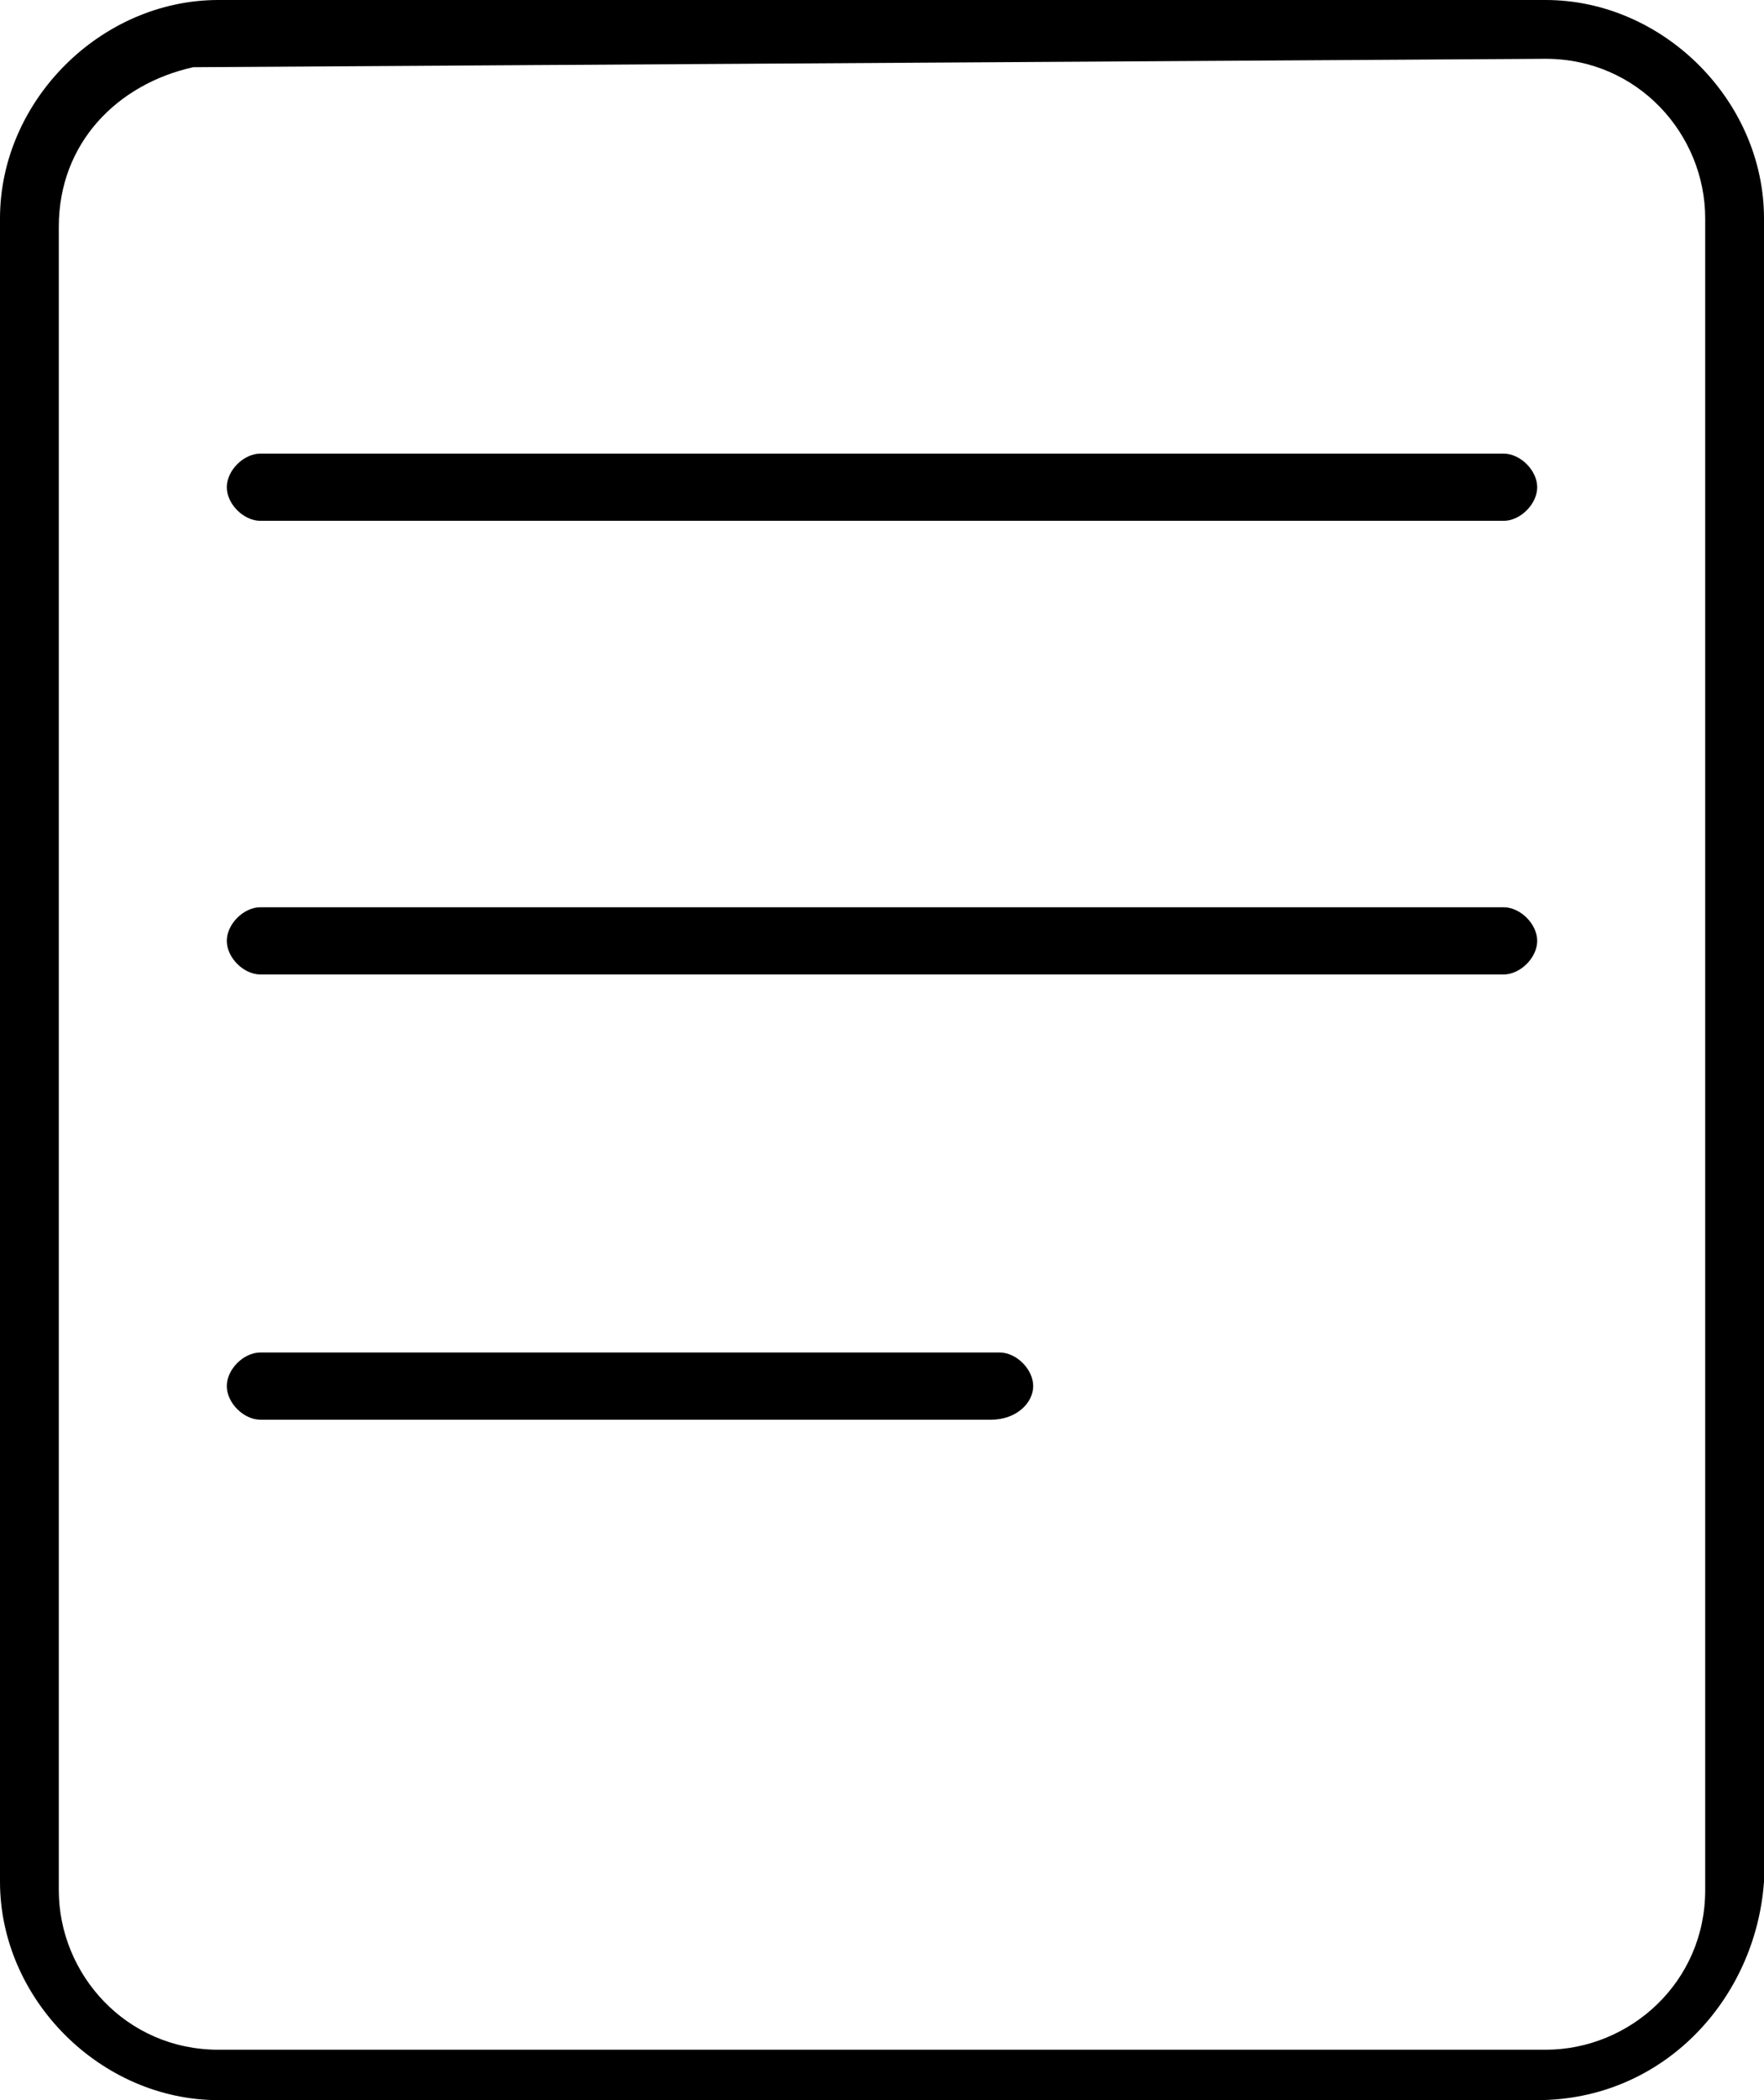
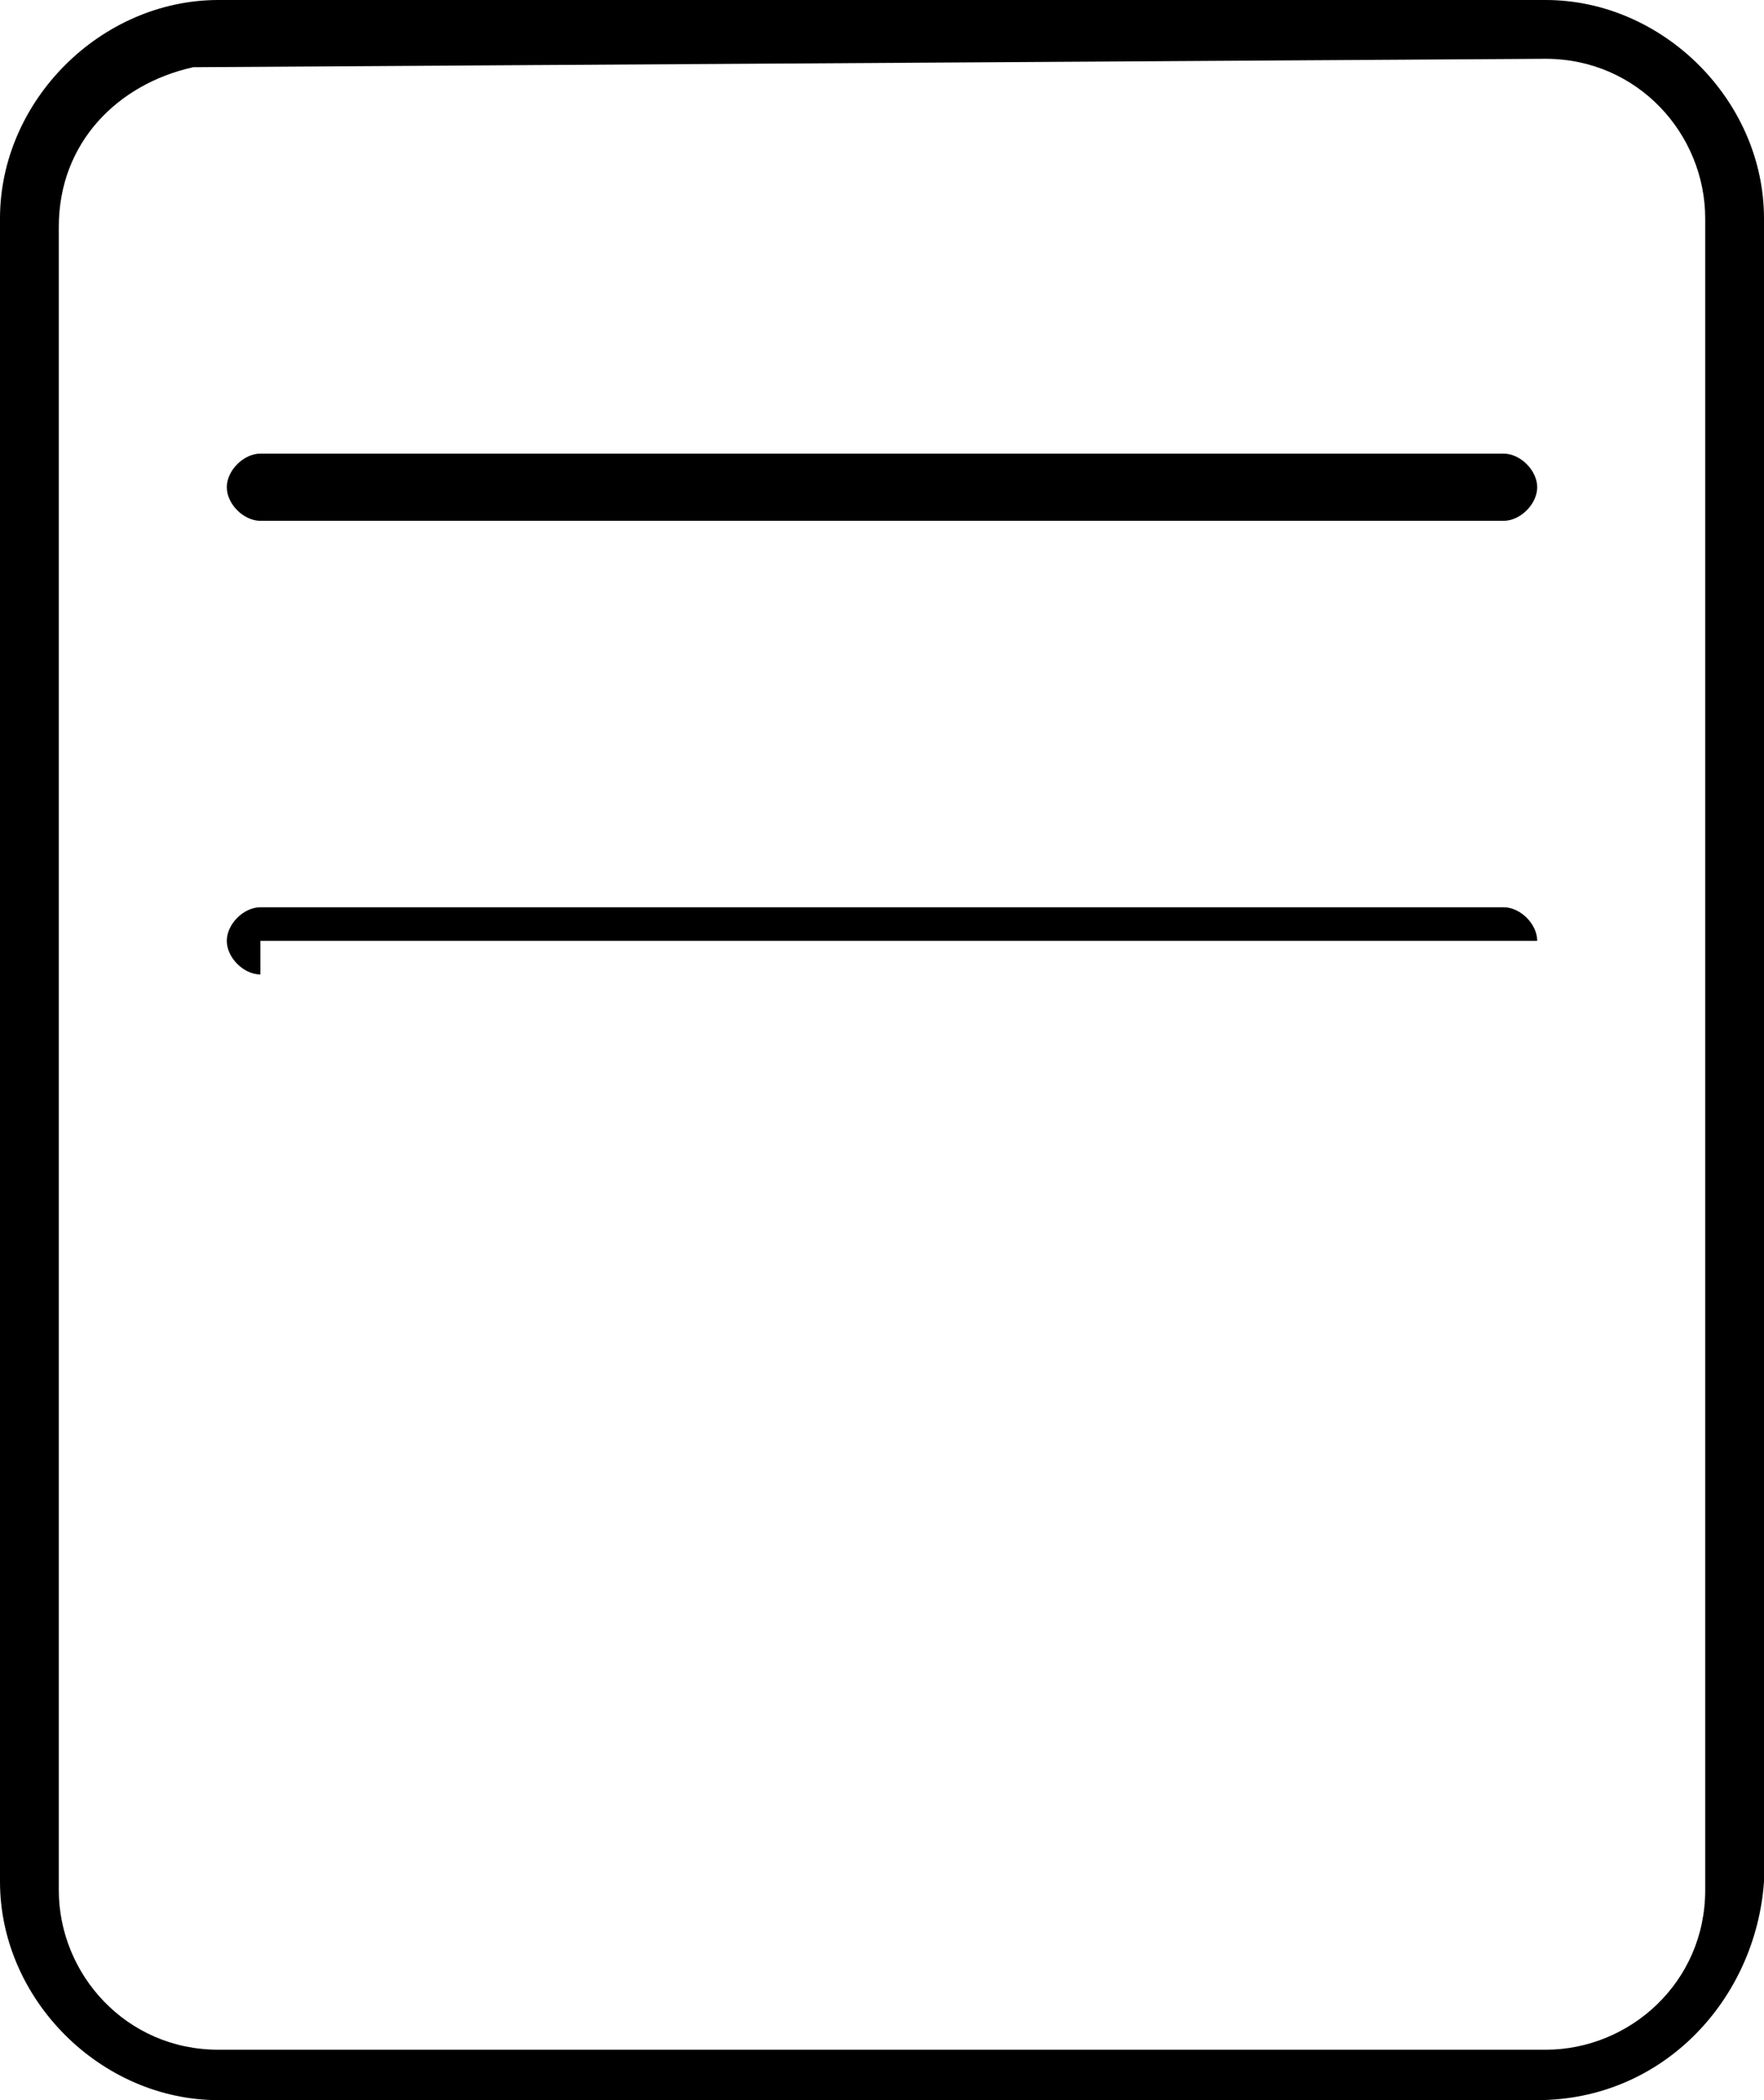
<svg xmlns="http://www.w3.org/2000/svg" version="1.1" id="Design_here" x="0px" y="0px" viewBox="0 0 21 25" style="enable-background:new 0 0 21 25;" xml:space="preserve">
  <g>
    <g>
      <g>
        <g id="_x31_52_x2C__Twitter_x2C__Text_x2C__Chat">
          <g id="XMLID_5071_">
            <g id="XMLID_6727_">
              <g>
                <g>
                  <g>
                    <path d="M2.6,25C1.2,25,0,23.8,0,22.4V2.6C0,1.2,1.2,0,2.6,0h15.8C19.8,0,21,1.2,21,2.6v19.8c-0.1,1.4-1.2,2.6-2.7,2.6H2.6           z M2.3,0.8C1.4,1,0.7,1.7,0.7,2.7v19.8c0,1,0.8,1.9,1.9,1.9h15.8c1,0,1.9-0.8,1.9-1.9V2.6c0-1-0.8-1.9-1.9-1.9L2.3,0.8           L2.3,0.8z" />
                  </g>
                  <g>
                    <path d="M3.1,6.2C2.9,6.2,2.7,6,2.7,5.8s0.2-0.4,0.4-0.4h14.8c0.2,0,0.4,0.2,0.4,0.4c0,0.2-0.2,0.4-0.4,0.4H3.1z" />
                  </g>
                  <g>
-                     <path d="M3.1,11.6c-0.2,0-0.4-0.2-0.4-0.4s0.2-0.4,0.4-0.4h14.8c0.2,0,0.4,0.2,0.4,0.4c0,0.2-0.2,0.4-0.4,0.4H3.1z" />
+                     <path d="M3.1,11.6c-0.2,0-0.4-0.2-0.4-0.4s0.2-0.4,0.4-0.4h14.8c0.2,0,0.4,0.2,0.4,0.4H3.1z" />
                  </g>
                  <g>
-                     <path d="M3.1,16.9c-0.2,0-0.4-0.2-0.4-0.4s0.2-0.4,0.4-0.4h8.8c0.2,0,0.4,0.2,0.4,0.4c0,0.2-0.2,0.4-0.5,0.4H3.1z" />
-                   </g>
+                     </g>
                </g>
              </g>
            </g>
          </g>
        </g>
        <g id="Layer_1_00000110440506358939327160000001494063995532916621_">
			</g>
      </g>
    </g>
  </g>
</svg>